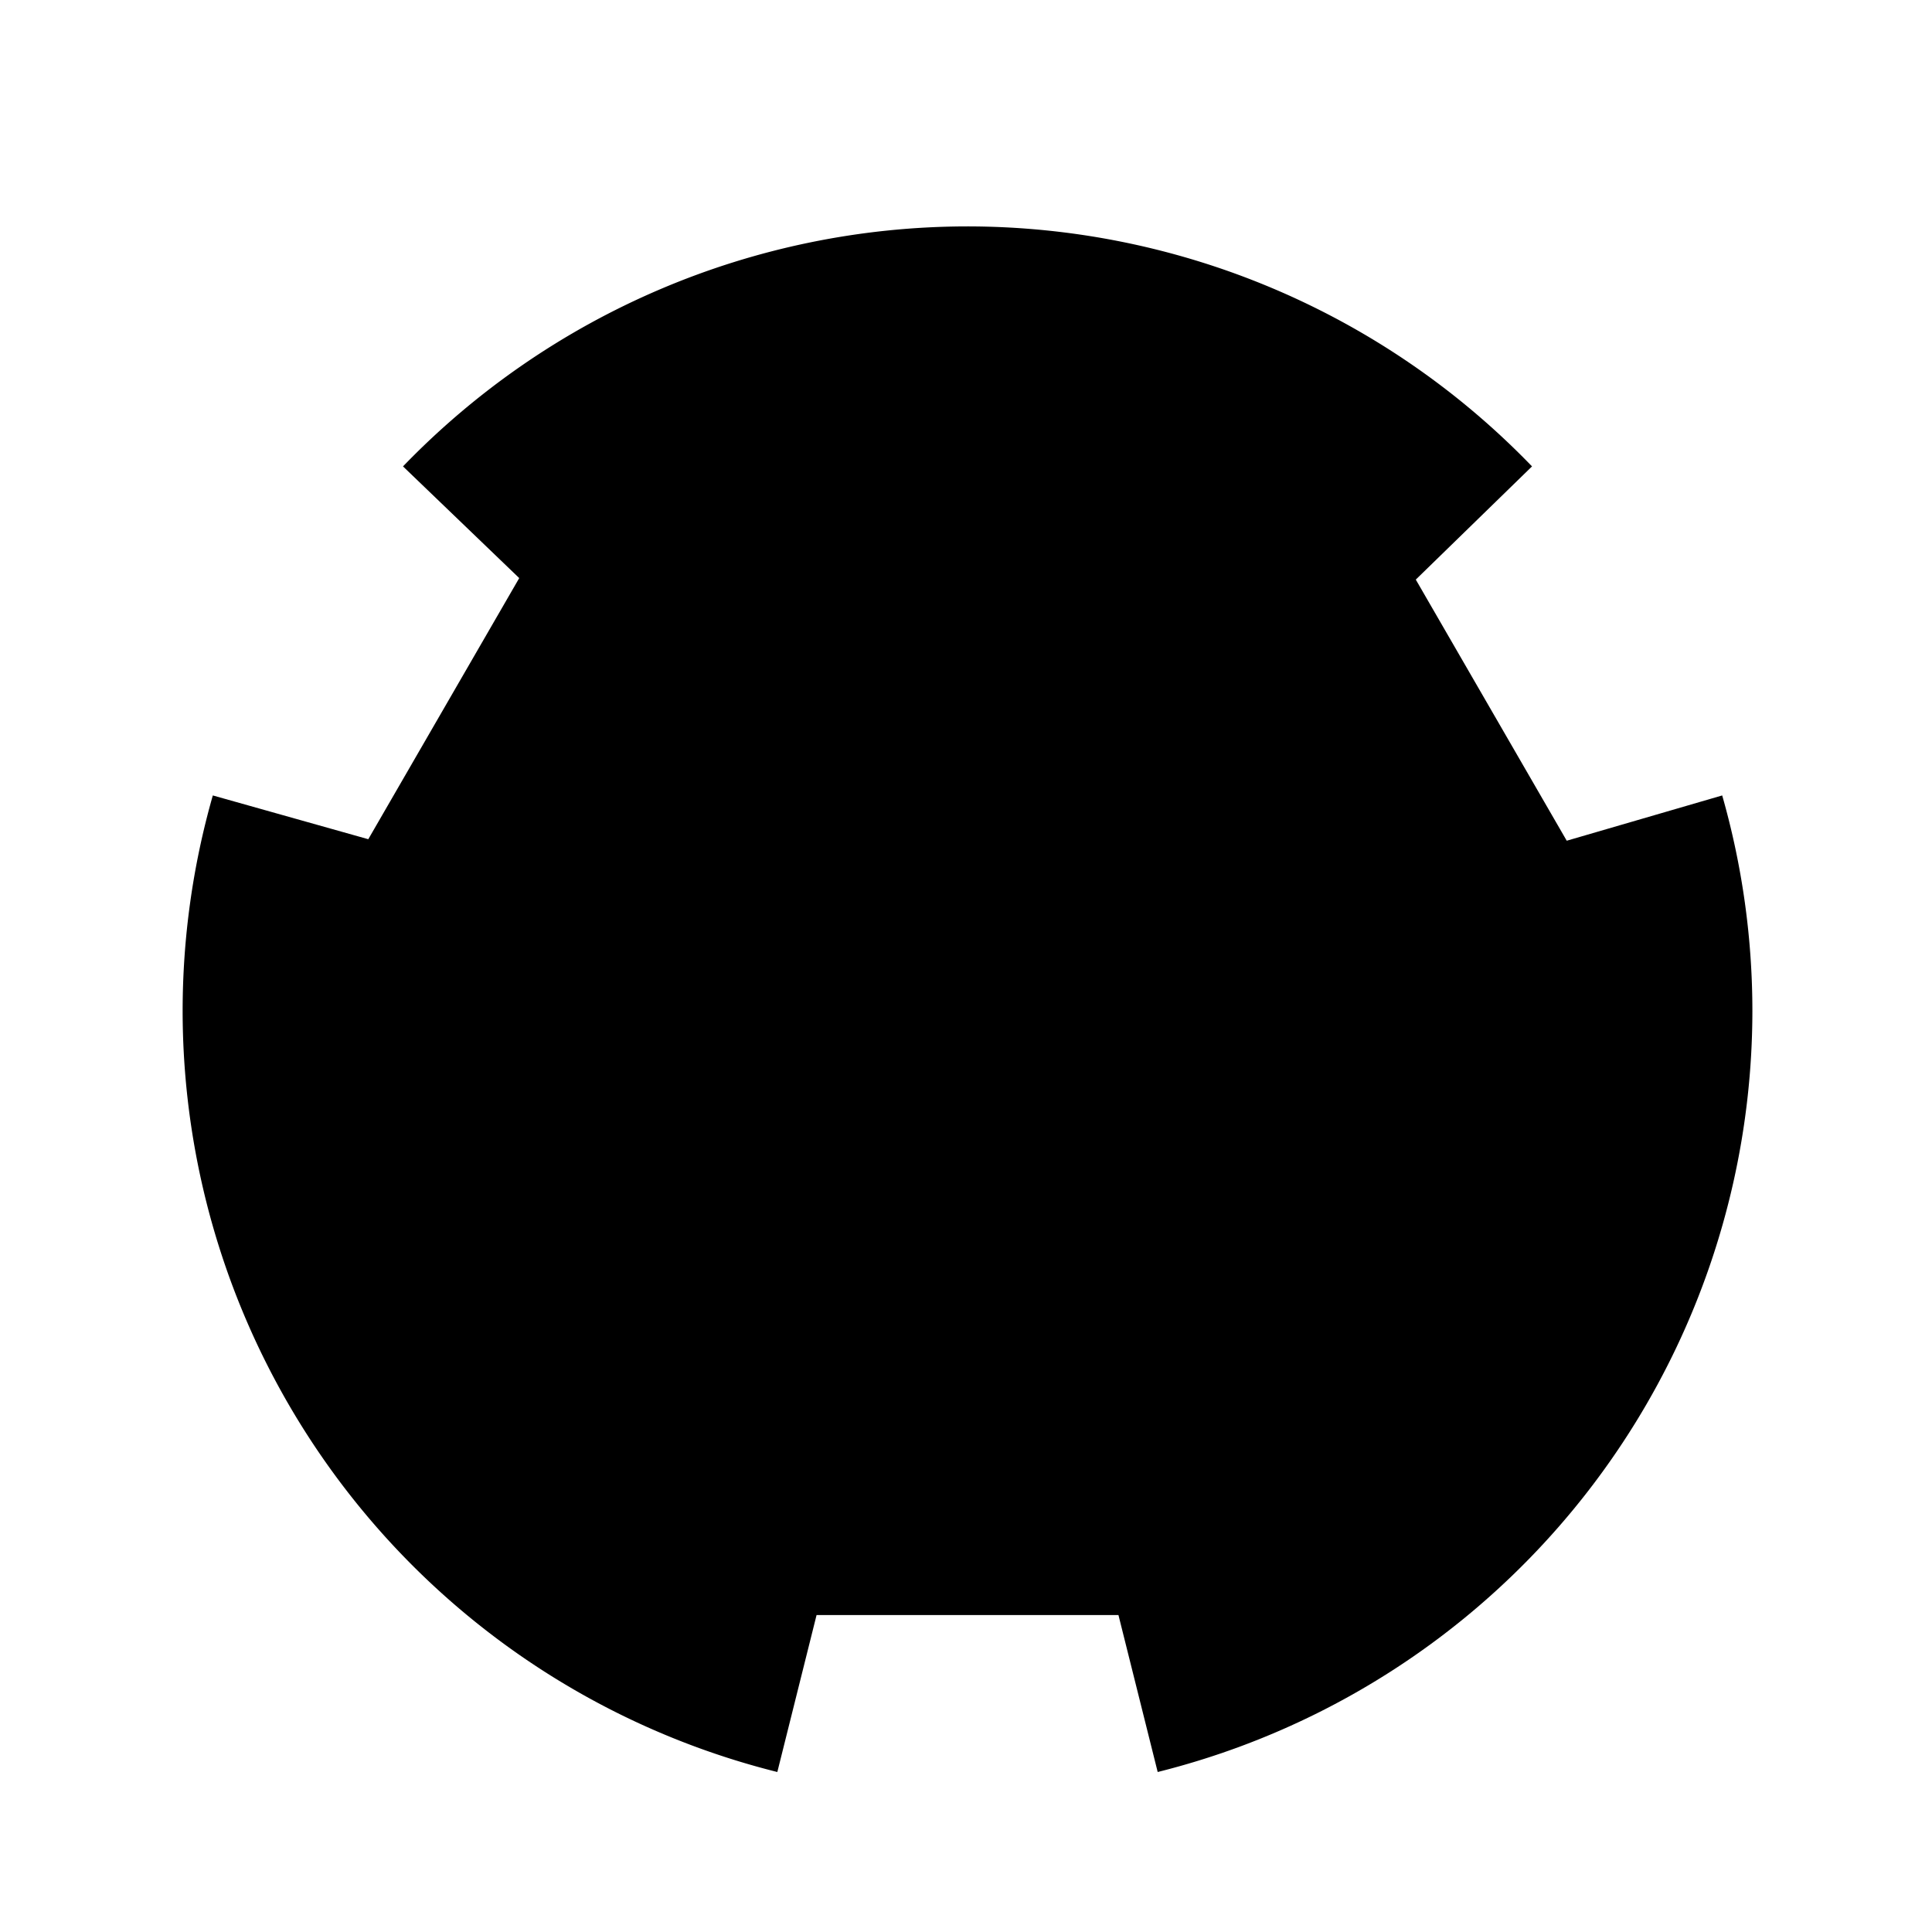
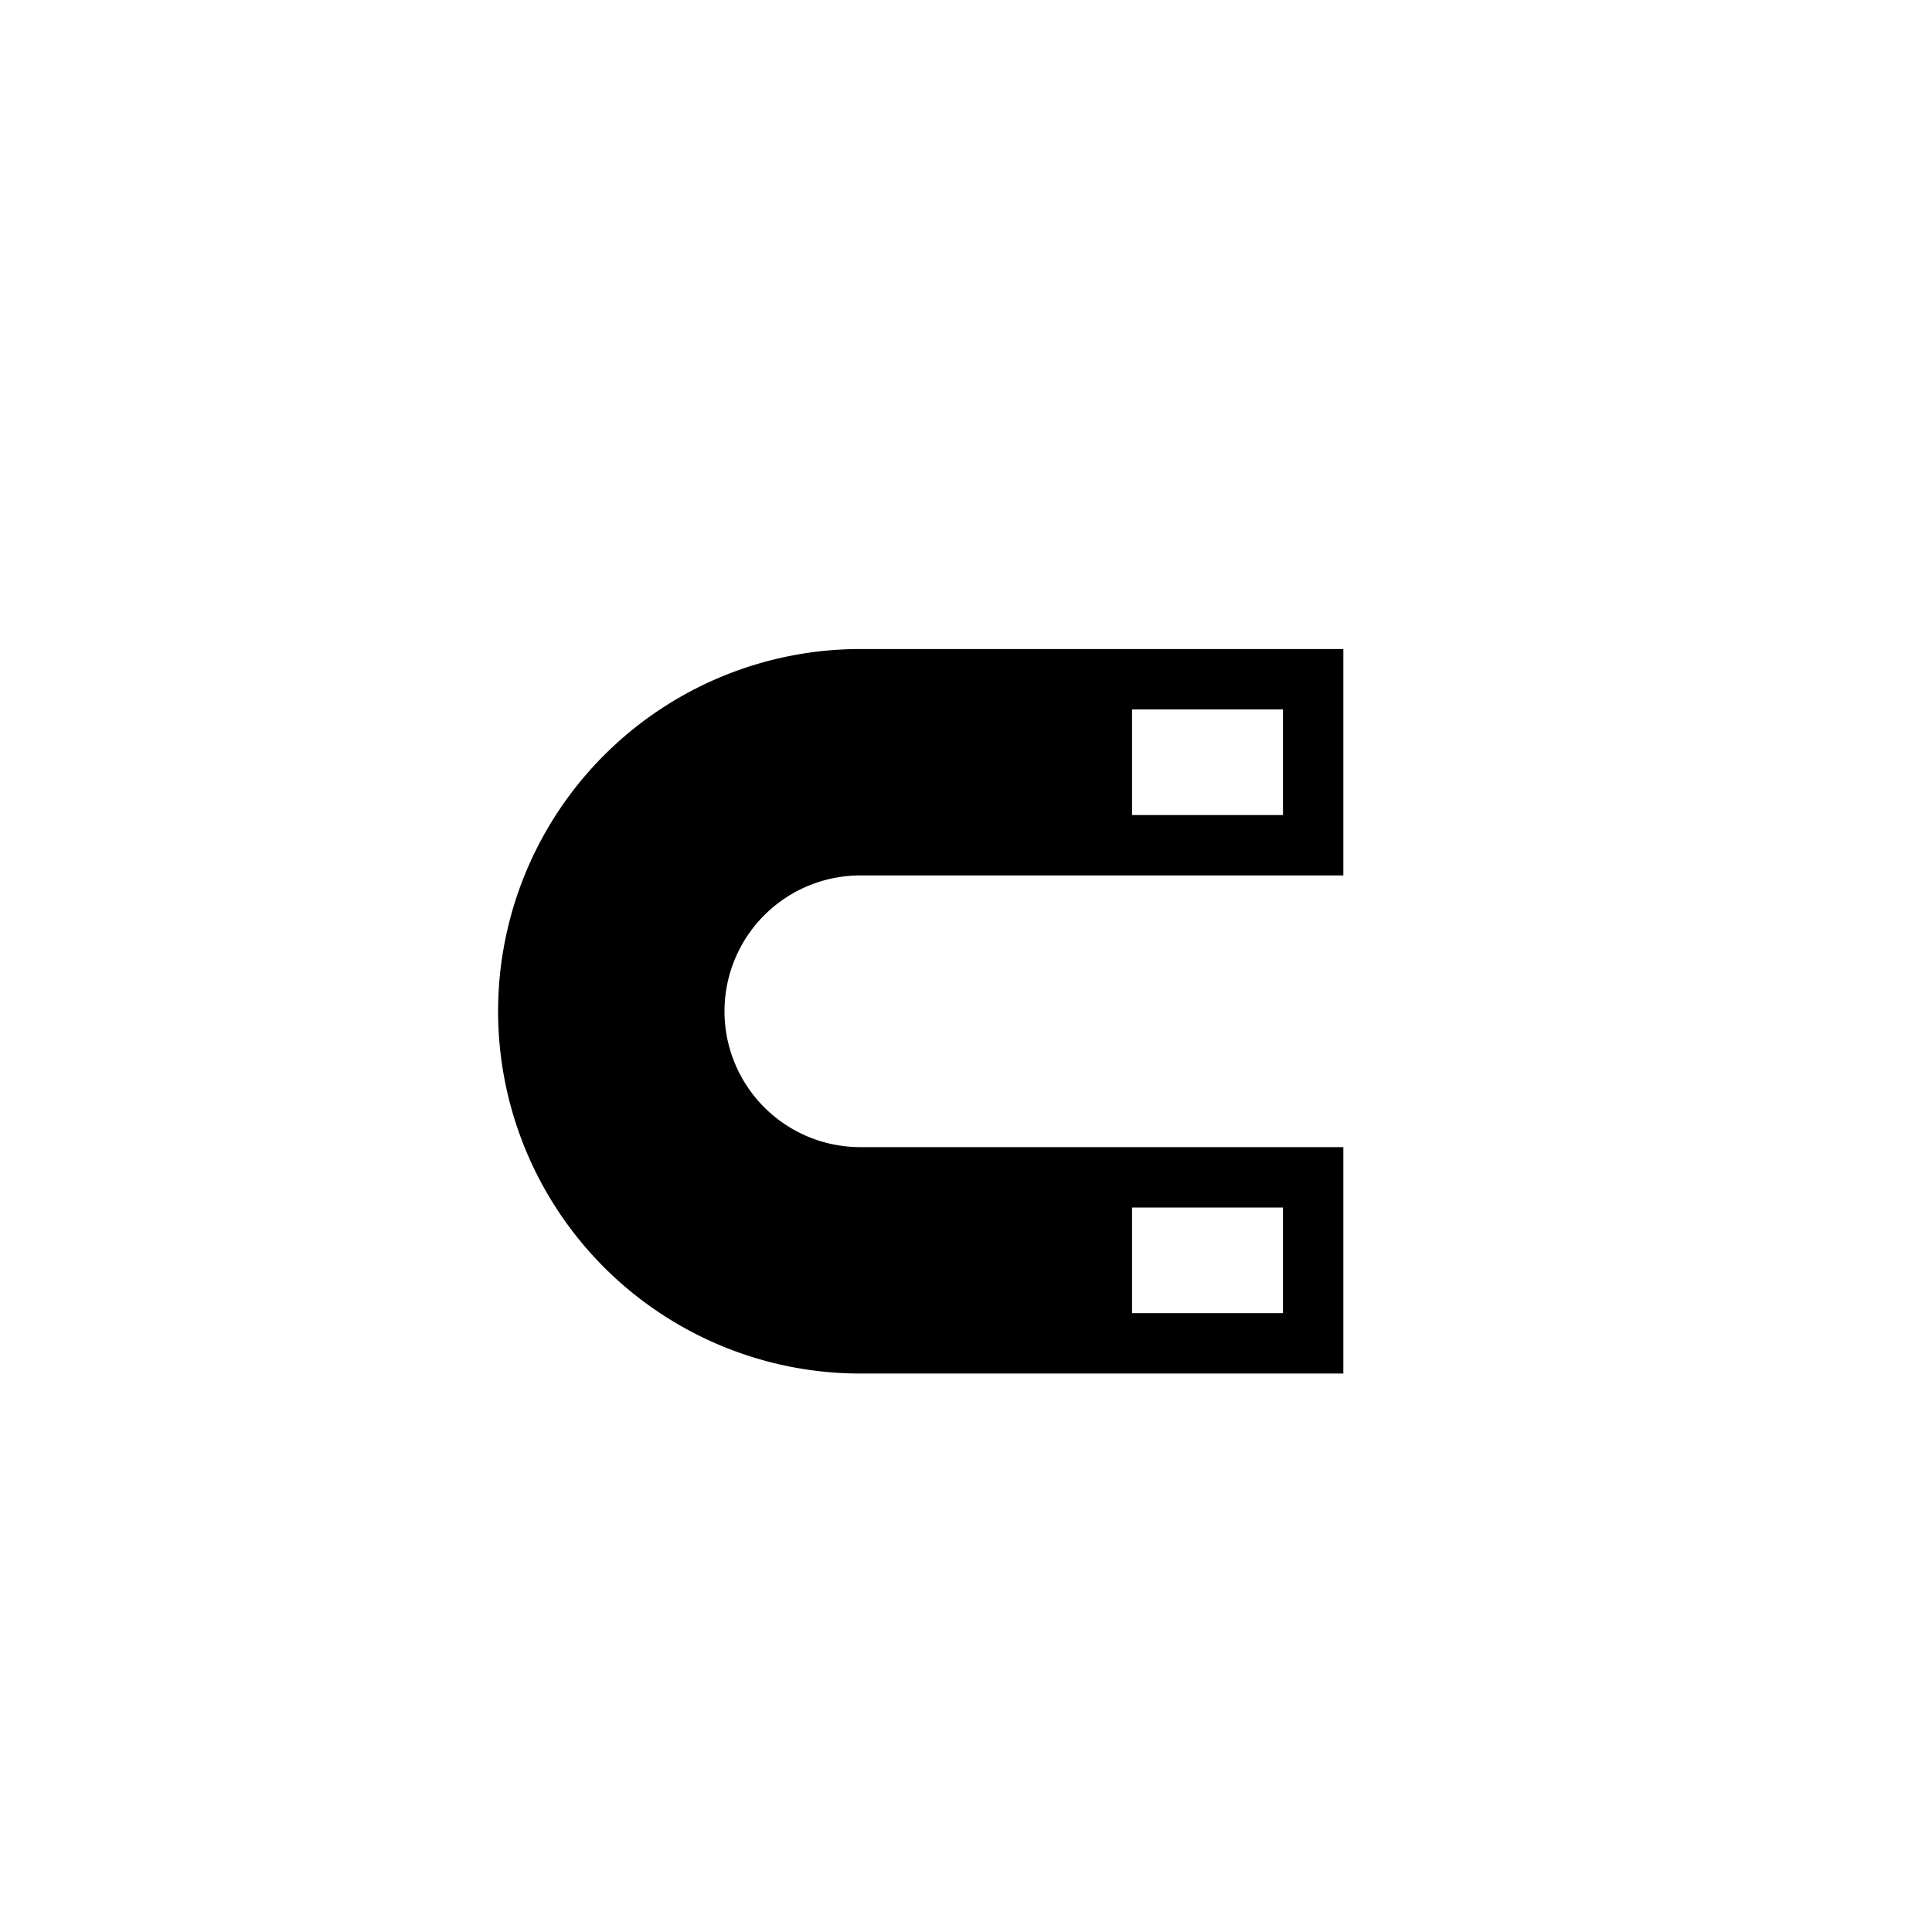
<svg xmlns="http://www.w3.org/2000/svg" width="128" height="128" version="1.1">
-   <path class="yellow shining" d="m64 15a52 52 0 0 0 -37.3 15.9l7.7 7.4-10 17.3-10.3-2.9a52 52 0 0 0 -2 14.3 52 52 0 0 0 39.4 50.4l2.6-10.4h20l2.6 10.4a52 52 0 0 0 39.4 -50.4 52 52 0 0 0 -2 -14.3l-10.3 3-10-17.3 7.7-7.5a52 52 0 0 0 -37.5 -15.9z" />
  <path class="yellow darkened" d="M 57,43 A 24,24 0 0 0 33,67 24,24 0 0 0 57,91 l 32,0 0,-15 -32,0 a 9,9 0 0 1 -9,-9 9,9 0 0 1 9,-9 l 32,0 0,-15 -32,0 z m 18,4 10,0 0,7 -10,0 0,-7 z m 0,33 10,0 0,7 -10,0 0,-7 z" />
</svg>